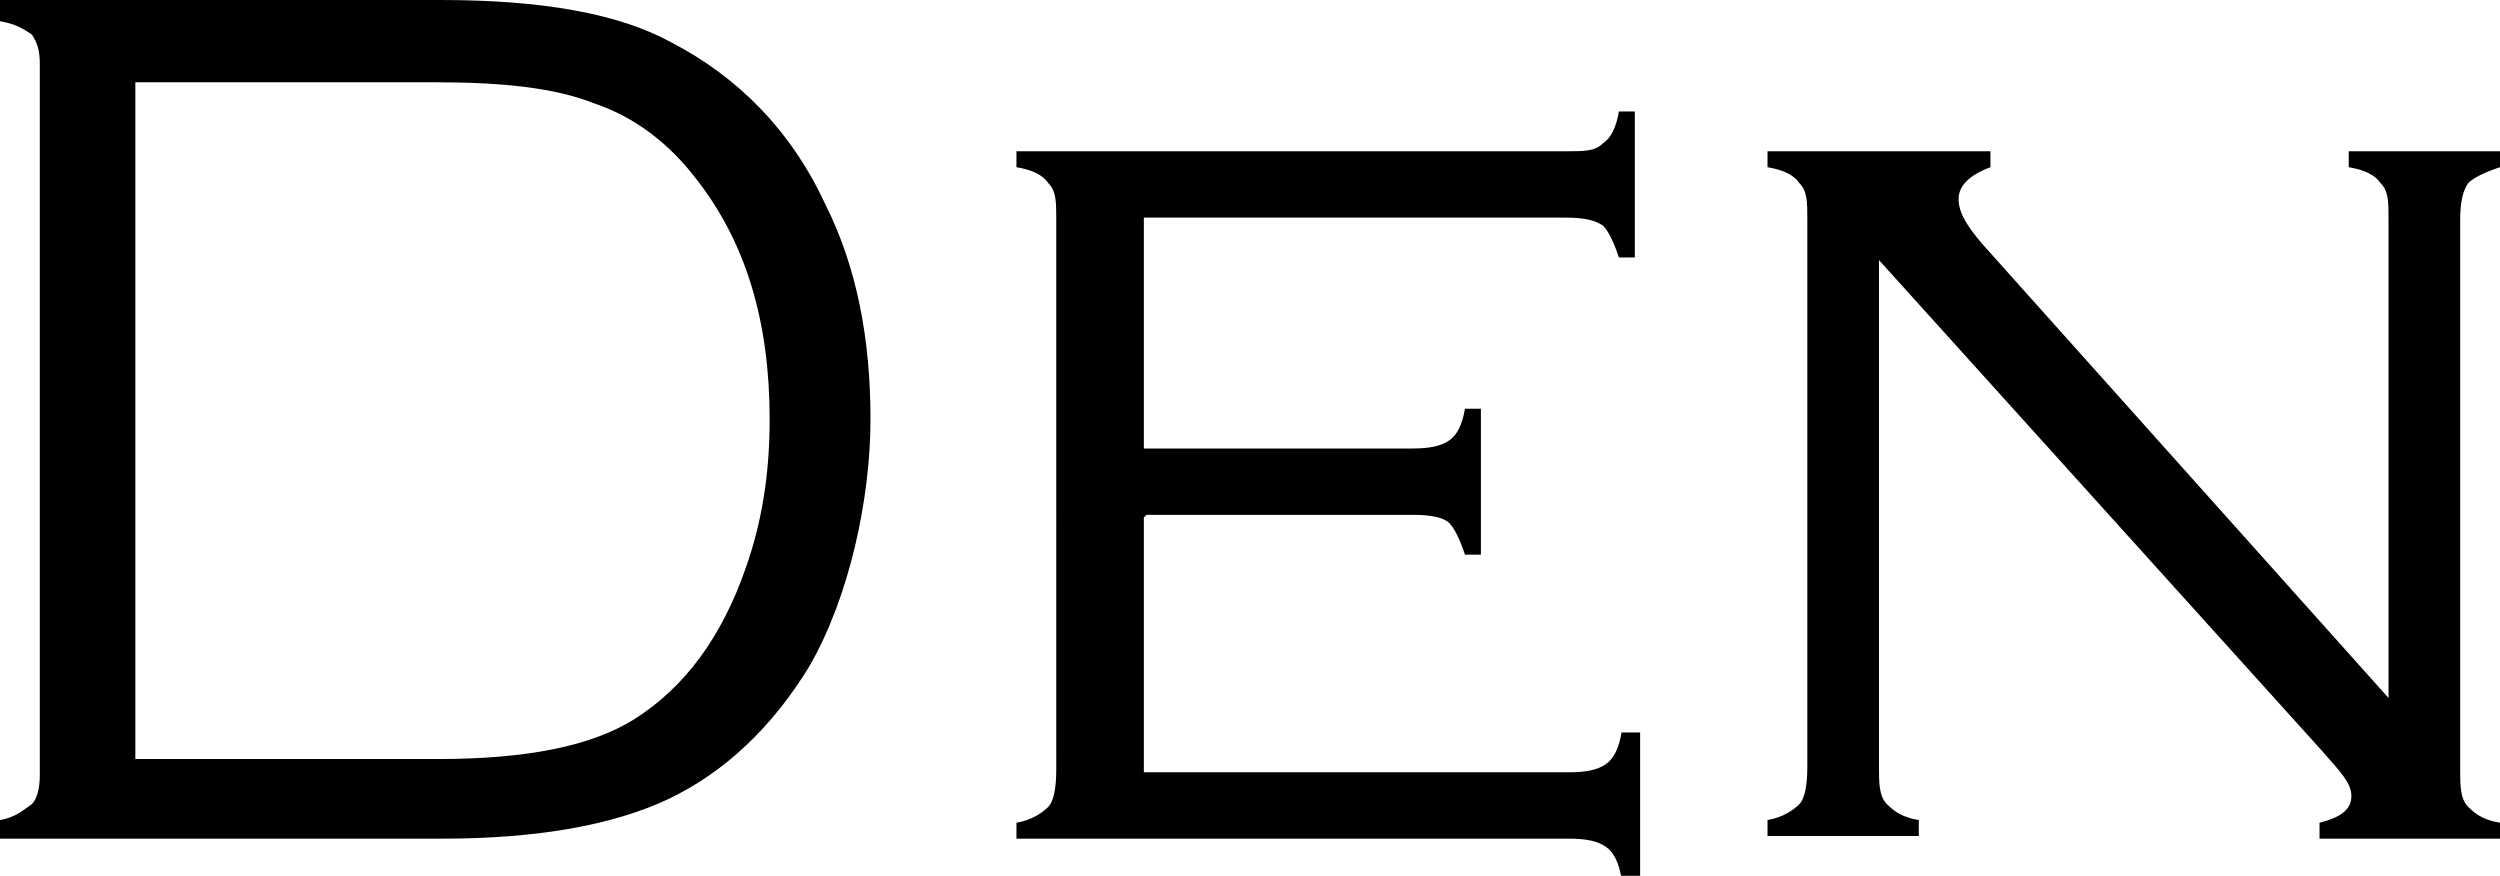
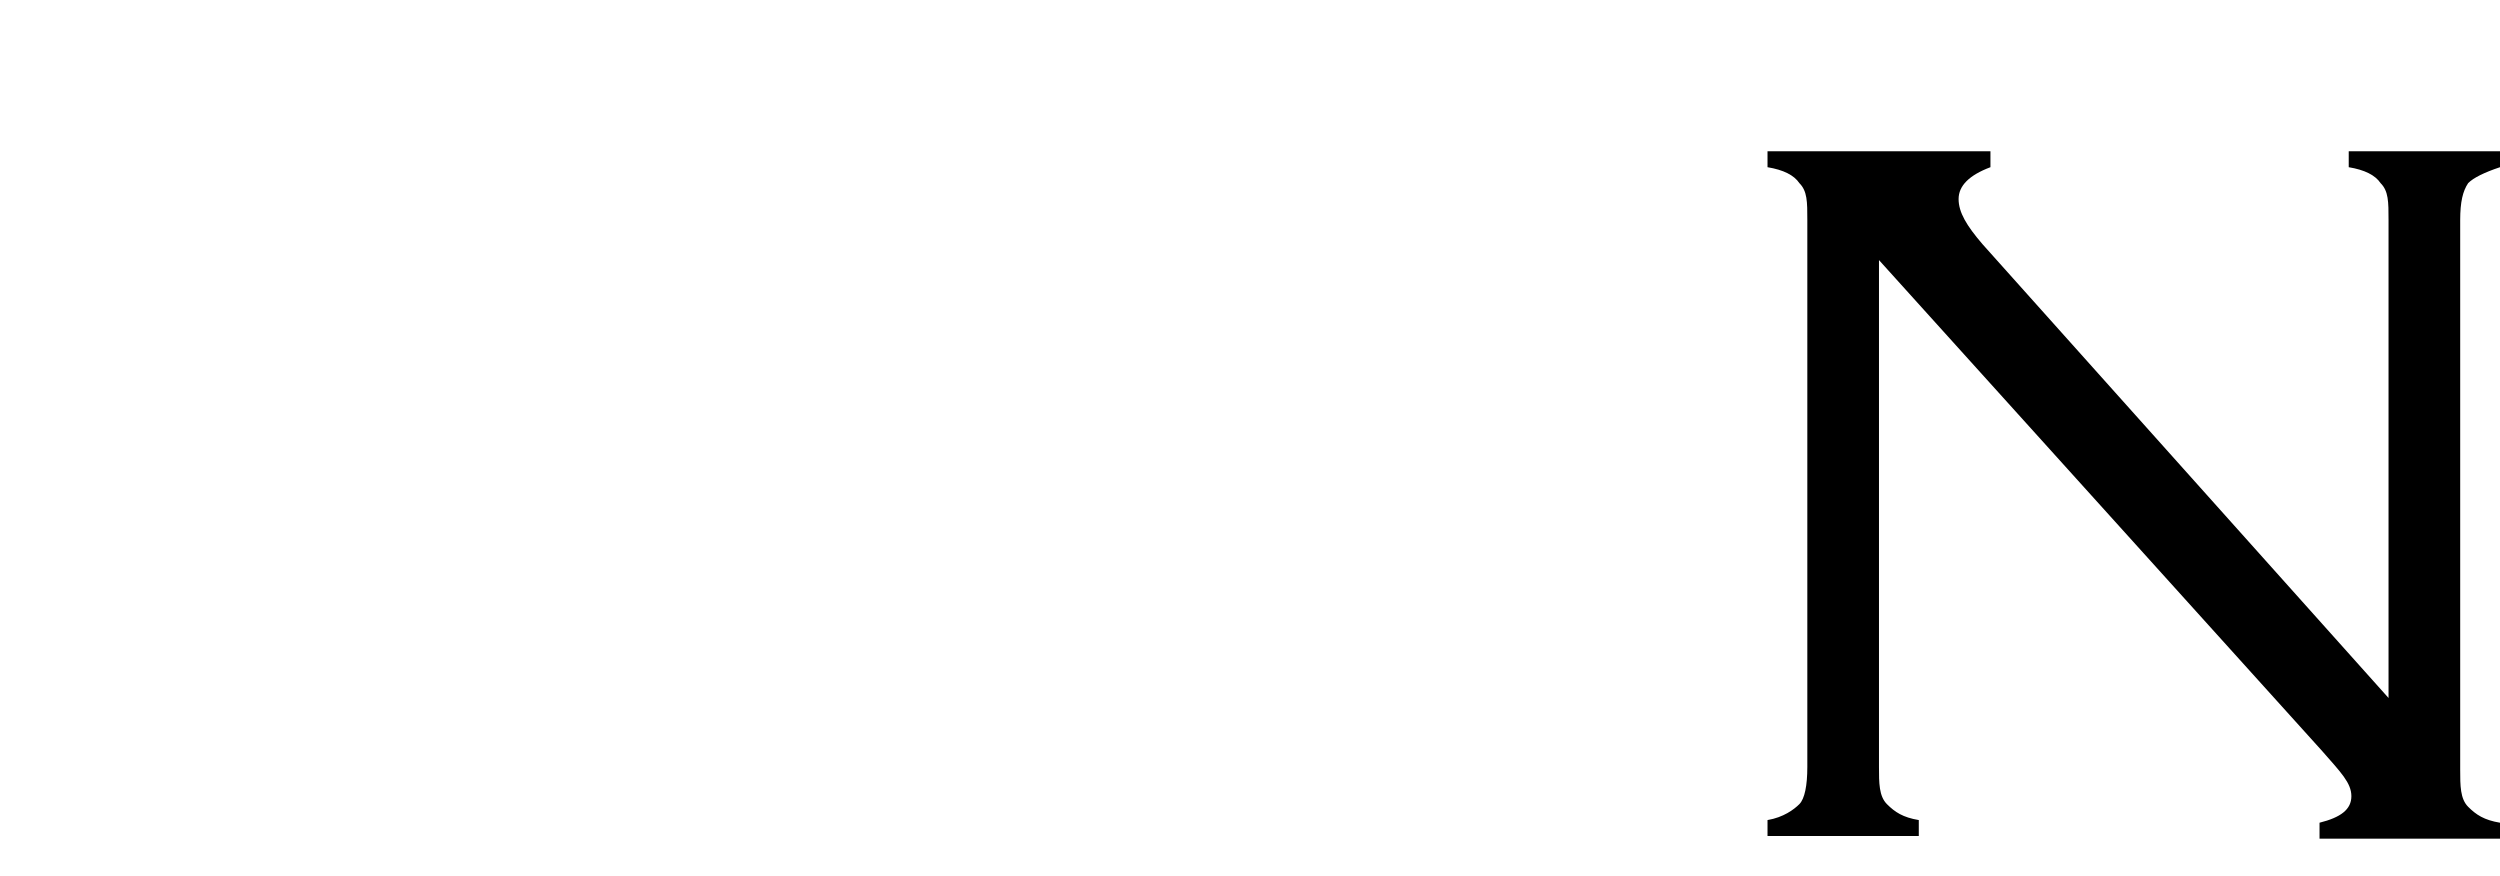
<svg xmlns="http://www.w3.org/2000/svg" id="_レイヤー_1" data-name=" レイヤー 1" version="1.1" viewBox="0 0 94.2 33">
  <defs>
    <style>
      .cls-1 {
        fill: #000;
        stroke-width: 0px;
      }
    </style>
  </defs>
-   <path class="cls-1" d="M1.5,29.2V2.4c0-.5-.1-.8-.3-1.1C.9,1.1.6.9,0,.8V0h16.6c3.8,0,6.7.5,8.7,1.6,2.5,1.3,4.5,3.3,5.8,6.1,1.2,2.4,1.7,5.1,1.7,8.1s-.8,6.7-2.3,9.3c-1.4,2.3-3.2,4-5.3,5s-5,1.5-8.5,1.5H0v-.7c.6-.1.9-.4,1.2-.6.2-.2.3-.6.3-1.1h0ZM5.1,28.6h11.4c3.4,0,5.8-.5,7.4-1.5,1.9-1.2,3.3-3.1,4.2-5.7.6-1.7.9-3.5.9-5.6,0-3.7-.9-6.7-2.8-9.1-1-1.3-2.3-2.3-3.8-2.8-1.5-.6-3.5-.8-6-.8H5.1v25.6h0Z" />
-   <path class="cls-1" d="M43.1,19.5v9.6h16c.7,0,1.1-.1,1.4-.3.3-.2.5-.6.6-1.2h.7v5.5h-.7c-.1-.6-.3-1-.6-1.2s-.7-.3-1.4-.3h-20.8v-.6c.6-.1,1-.4,1.2-.6s.3-.7.3-1.4V8.3c0-.7,0-1.1-.3-1.4-.2-.3-.6-.5-1.2-.6v-.6h20.7c.7,0,1.1,0,1.4-.3.3-.2.5-.6.6-1.2h.6v5.5h-.6c-.2-.6-.4-1-.6-1.2-.3-.2-.7-.3-1.4-.3h-15.9v8.7h10.1c.7,0,1.1-.1,1.4-.3.3-.2.5-.6.6-1.2h.6v5.5h-.6c-.2-.6-.4-1-.6-1.2s-.7-.3-1.3-.3h-10.1Z" />
  <path class="cls-1" d="M70.8,9.7v19.2c0,.6,0,1.1.3,1.4s.6.5,1.2.6v.6h-5.7v-.6c.6-.1,1-.4,1.2-.6s.3-.7.3-1.4V8.3c0-.7,0-1.1-.3-1.4-.2-.3-.6-.5-1.2-.6v-.6h8.4v.6c-.8.3-1.2.7-1.2,1.2s.3,1,.9,1.7l15.3,17.1V8.3c0-.7,0-1.1-.3-1.4-.2-.3-.6-.5-1.2-.6v-.6h5.7v.6c-.6.2-1,.4-1.2.6-.2.3-.3.7-.3,1.4v20.7c0,.6,0,1.1.3,1.4s.6.5,1.2.6v.6h-6.8v-.6c.8-.2,1.2-.5,1.2-1s-.4-.9-1.1-1.7l-16.7-18.5h0Z" />
</svg>